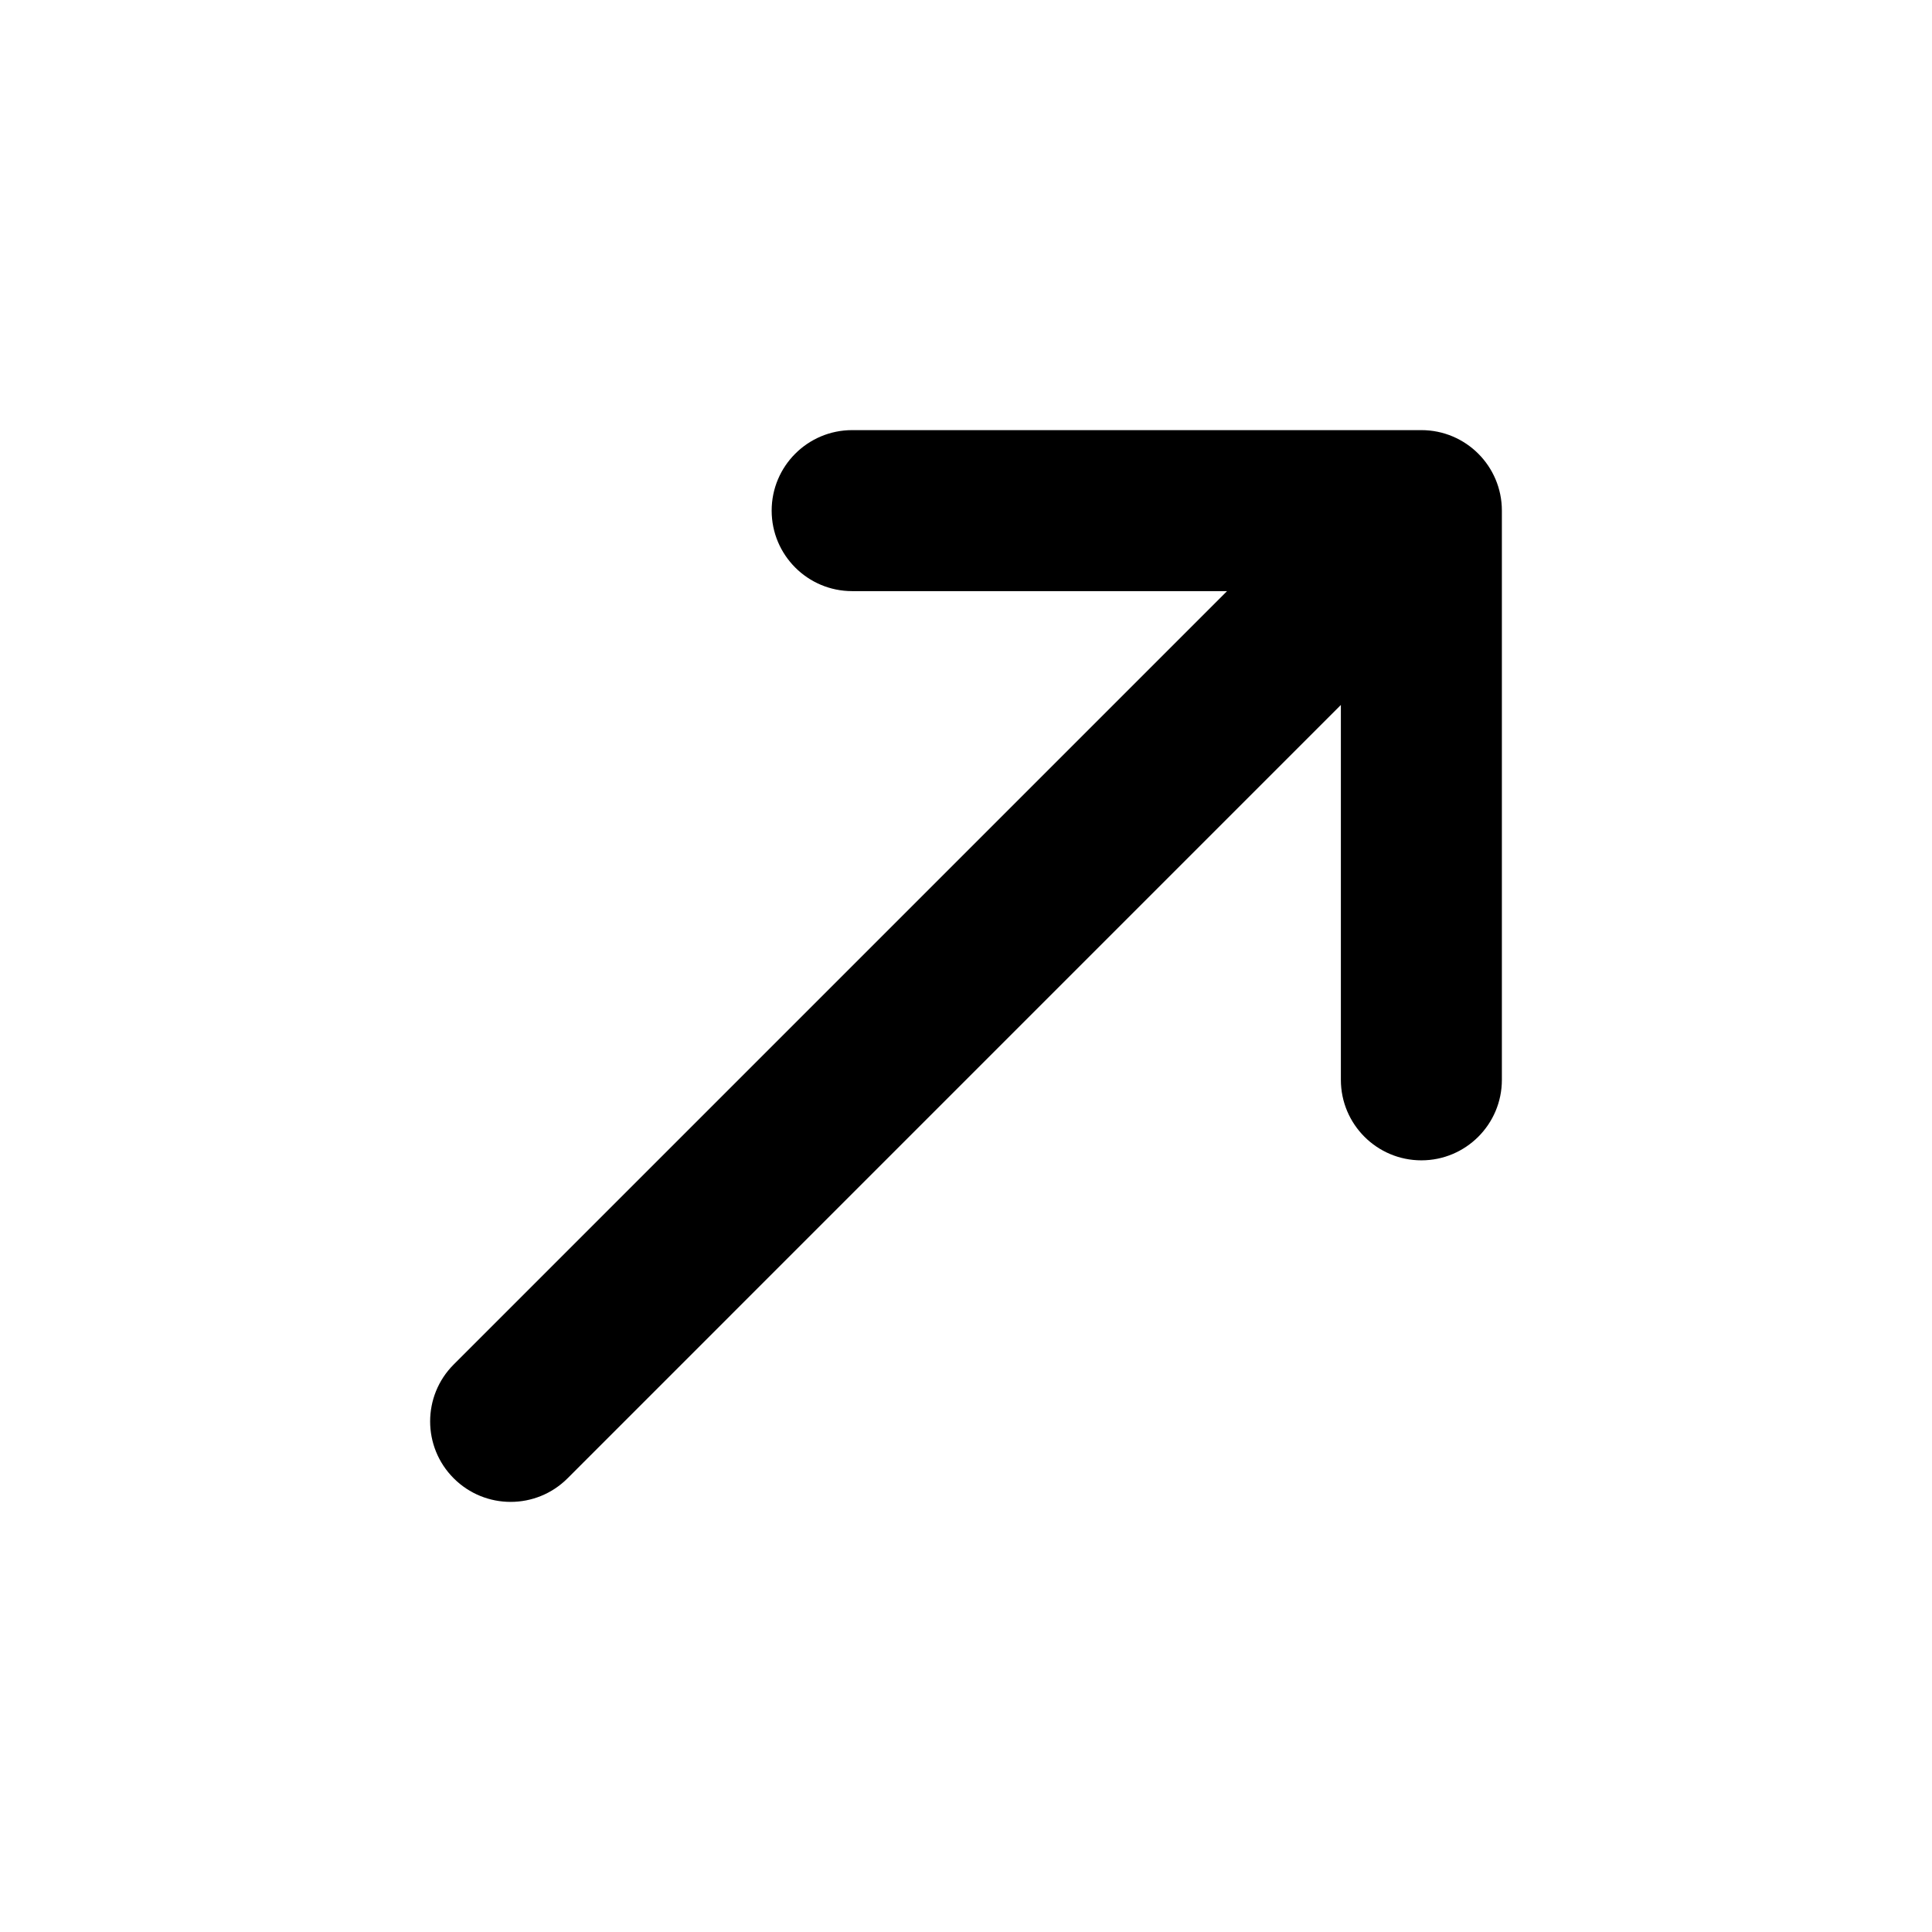
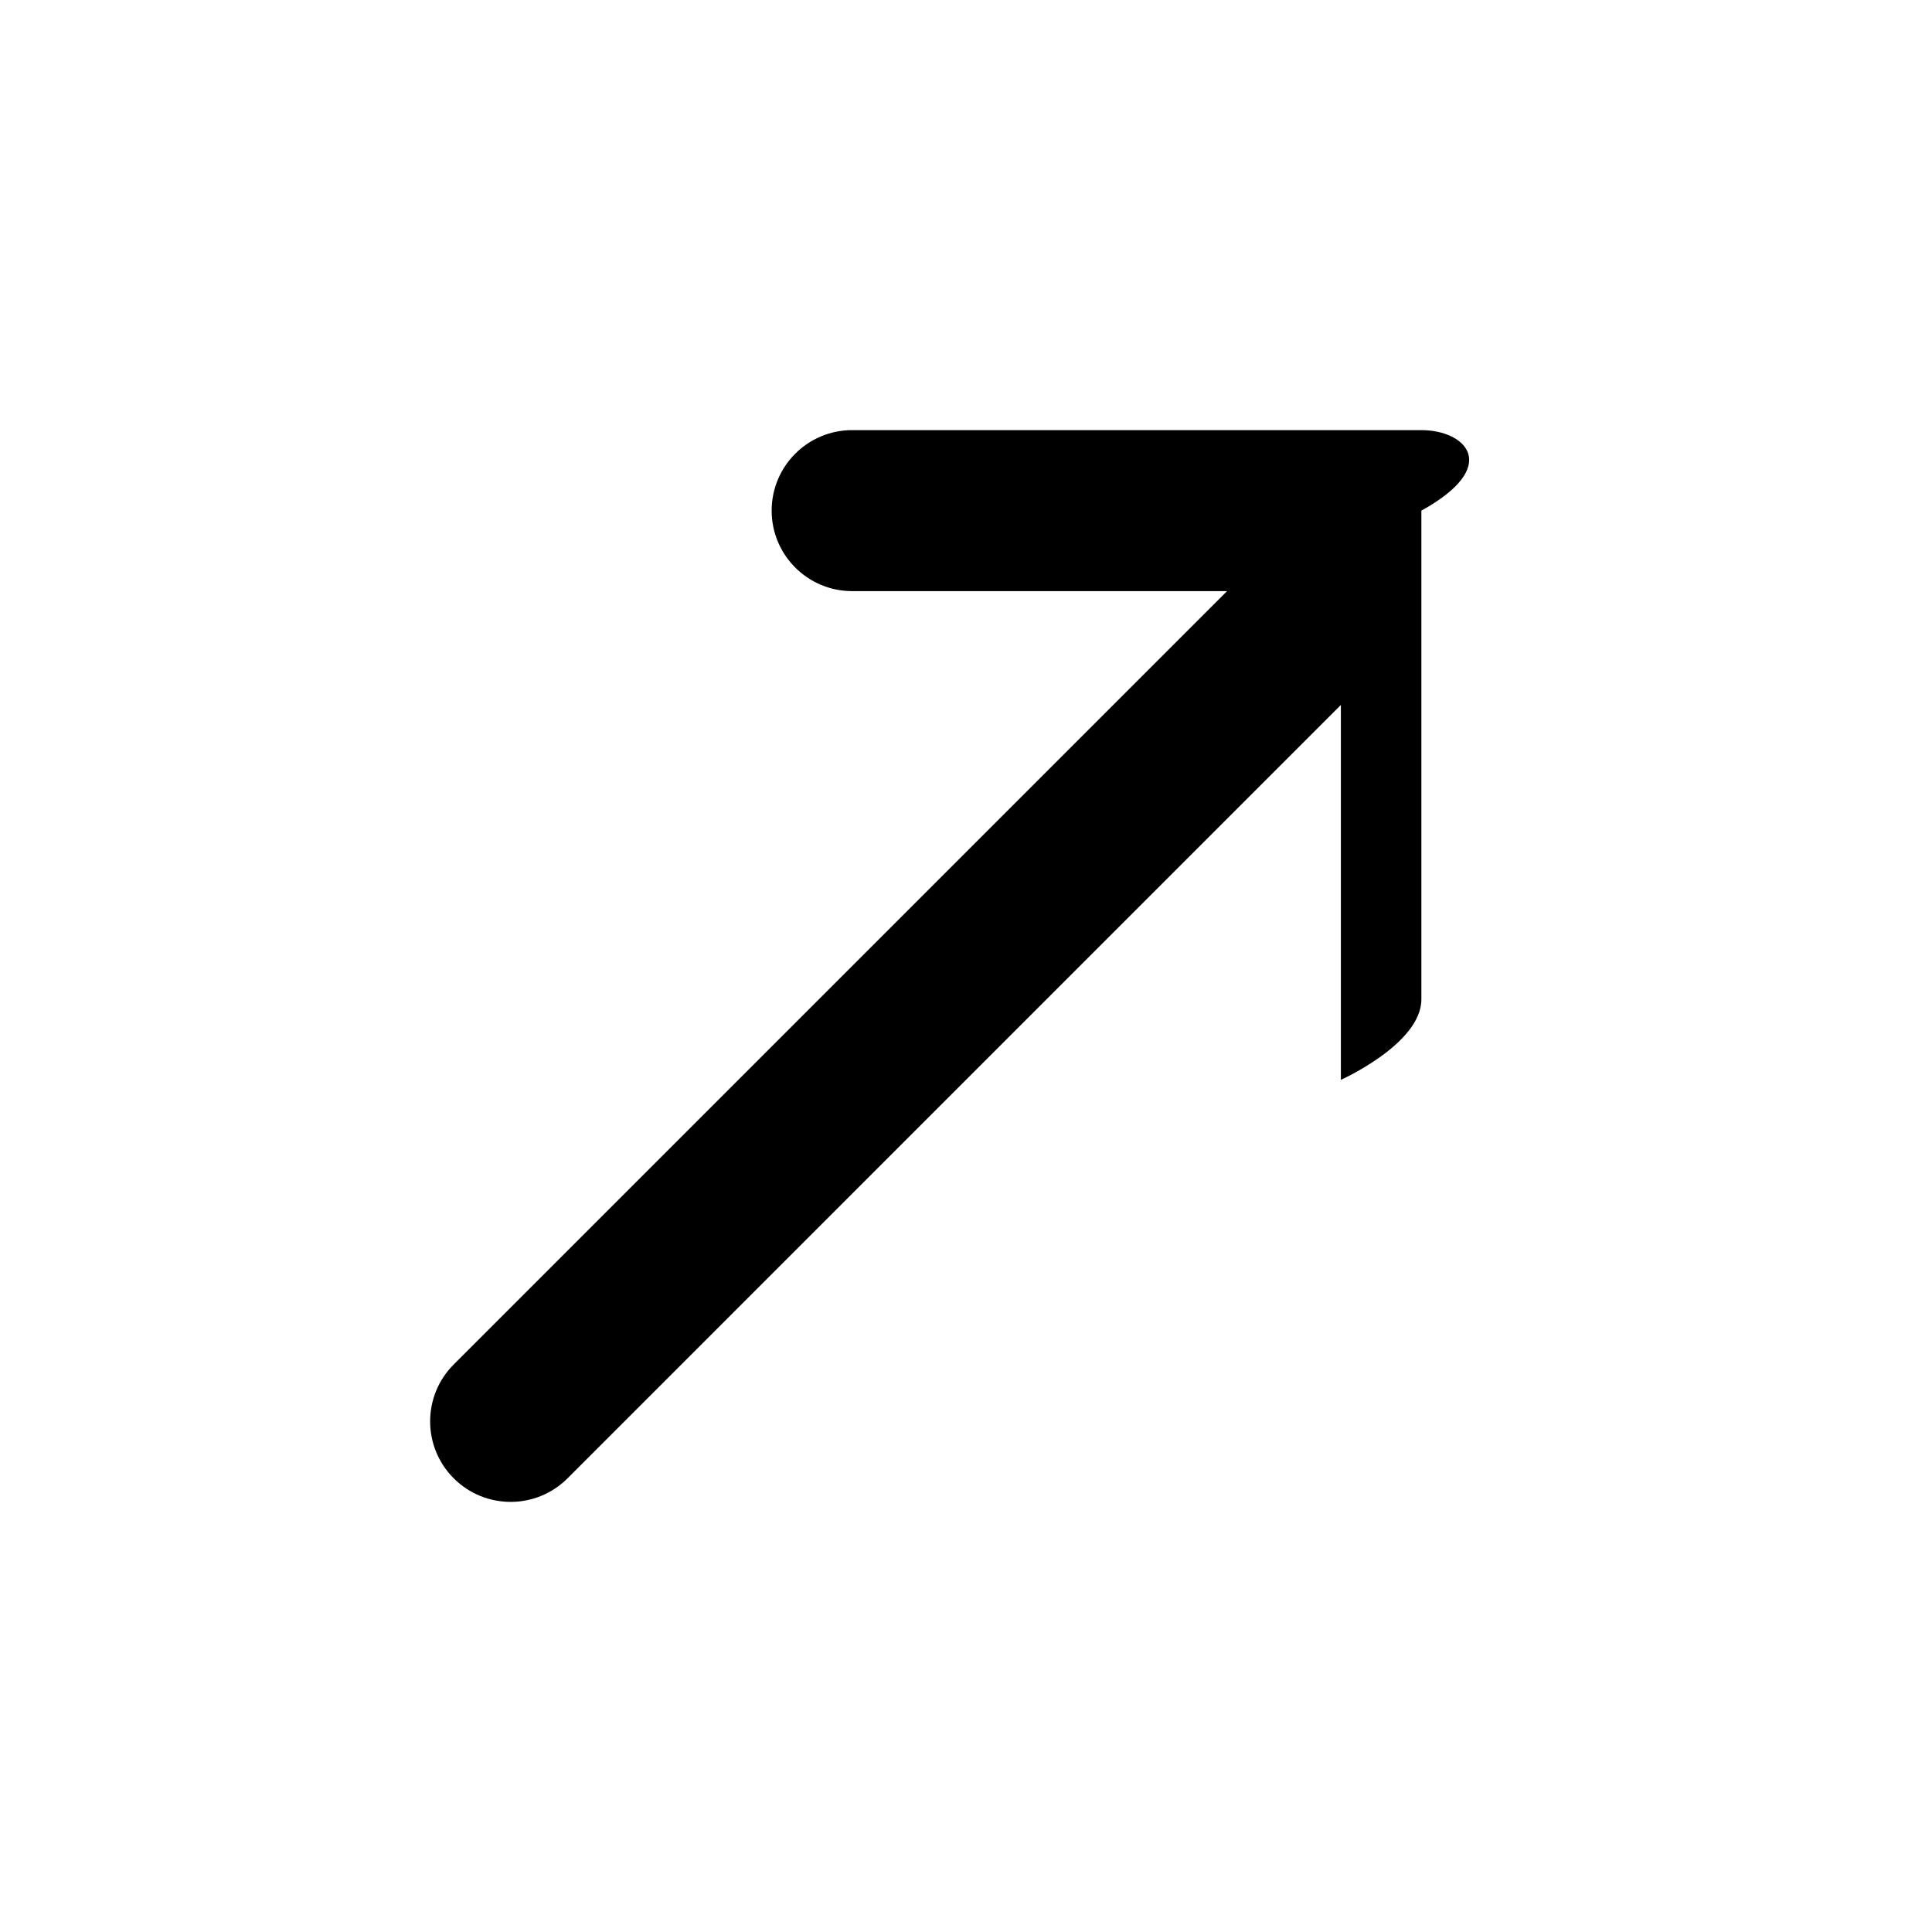
<svg xmlns="http://www.w3.org/2000/svg" version="1.1" id="Layer_1" x="0px" y="0px" width="1440px" height="1440px" viewBox="0 0 144 144" style="enable-background:new 0 0 144 144;" xml:space="preserve">
  <style type="text/css">
	.st0{fill:#FFFFFF;}
</style>
  <g>
-     <rect x="0" class="st0" width="144" height="144" />
-     <path d="M105.941,32.059H63.515c-3.313,0-6,2.687-6,6s2.687,6,6,6h27.942l-57.64,57.641   c-2.343,2.343-2.343,6.142,0,8.484c1.171,1.172,2.707,1.758,4.243,1.758   s3.071-0.586,4.243-1.758L99.941,52.543v27.942c0,3.313,2.687,6,6,6s6-2.687,6-6   V38.059C111.941,34.745,109.255,32.059,105.941,32.059z" />
+     <path d="M105.941,32.059H63.515c-3.313,0-6,2.687-6,6s2.687,6,6,6h27.942l-57.64,57.641   c-2.343,2.343-2.343,6.142,0,8.484c1.171,1.172,2.707,1.758,4.243,1.758   s3.071-0.586,4.243-1.758L99.941,52.543v27.942s6-2.687,6-6   V38.059C111.941,34.745,109.255,32.059,105.941,32.059z" />
  </g>
</svg>